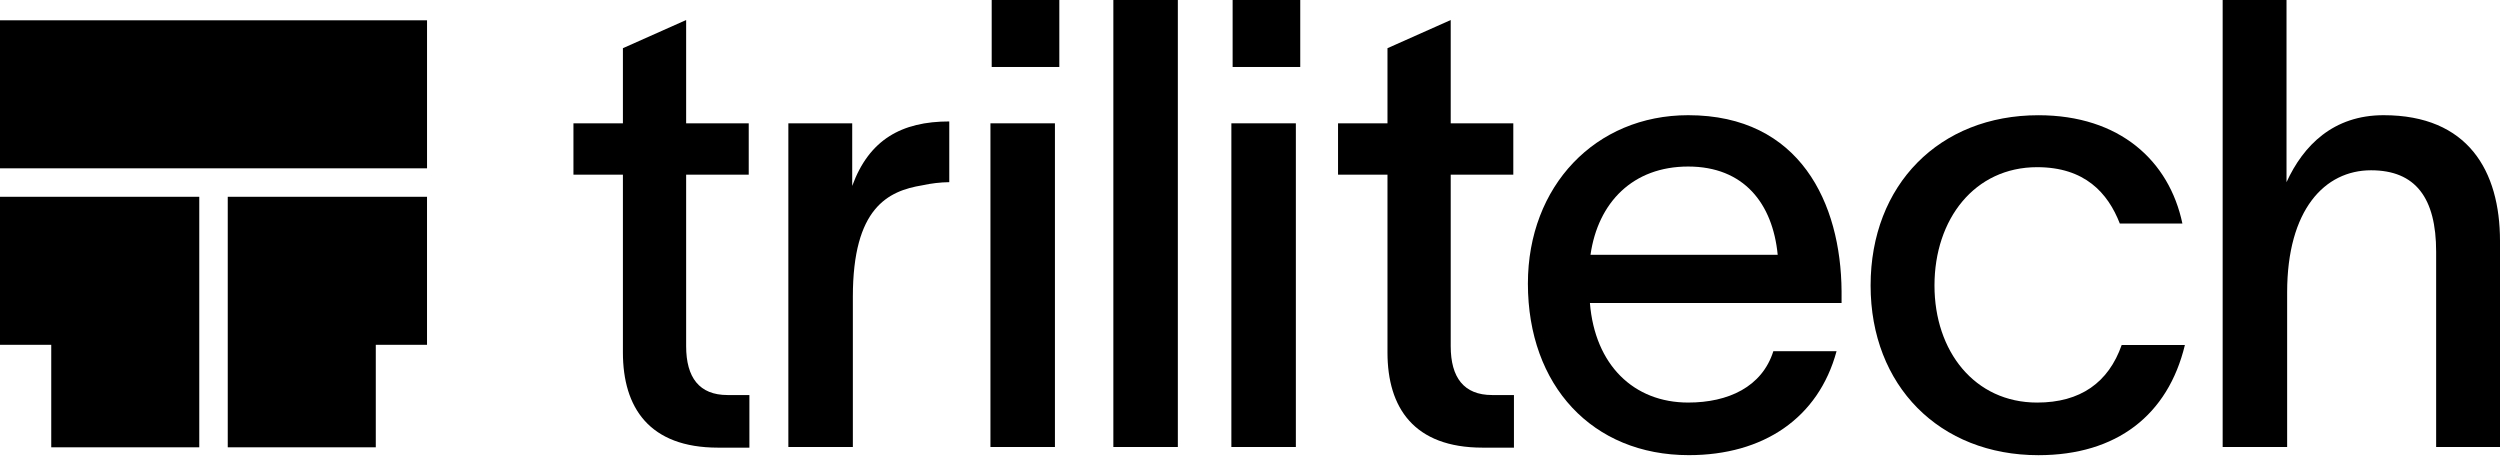
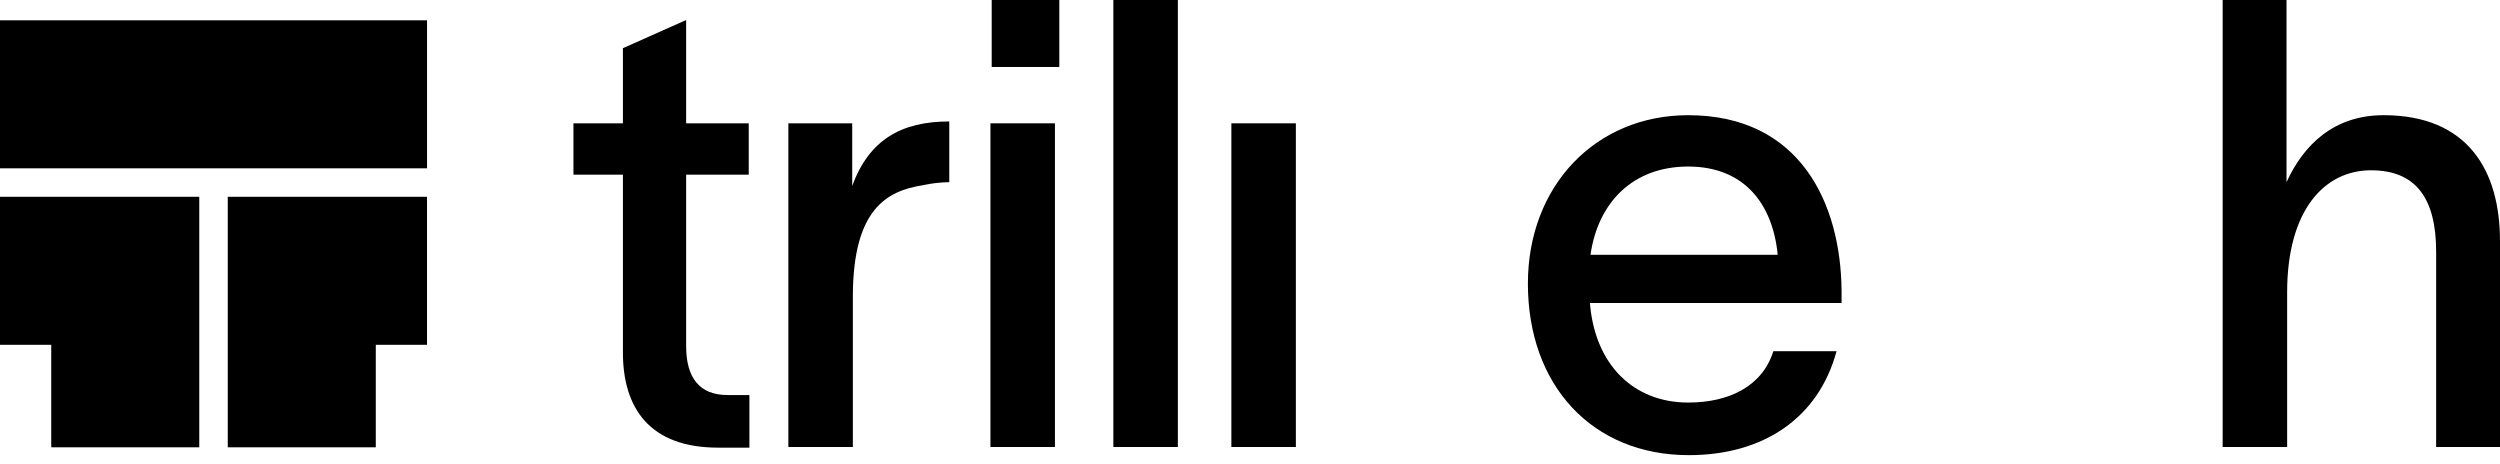
<svg xmlns="http://www.w3.org/2000/svg" width="140" height="26" viewBox="0 0 140 26" fill="none">
  <path d="M23.914 1.137H0V9.426H23.914V1.137Z" fill="#000" />
  <path d="M11.16 11.02H0V19.309H2.87V25.049H11.159V11.02H11.16Z" fill="#000" />
  <path d="M12.754 19.309V25.049H21.044V19.309H23.913V11.02H12.754V19.309Z" fill="#000" />
  <path d="M47.724 10.412V6.907H44.148V25.032H47.76V16.617C47.76 11.638 49.723 10.692 51.651 10.377C52.146 10.268 52.651 10.209 53.159 10.201V6.801C50.494 6.801 48.67 7.818 47.724 10.412Z" fill="#000" />
  <path d="M59.076 6.906H55.465V25.032H59.076V6.906Z" fill="#000" />
  <path d="M59.322 0H55.535V3.751H59.322V0Z" fill="#000" />
  <path d="M38.424 19.388V9.782H41.929V6.907H38.424V1.121L34.883 2.699V6.906H32.113V9.782H34.883V19.739C34.883 22.824 36.355 25.068 40.212 25.068H41.966V22.122H40.739C39.16 22.122 38.424 21.141 38.424 19.388Z" fill="#000" />
  <path d="M133.479 6.451C130.674 6.451 128.991 8.134 128.045 10.202V0H124.469V25.032H128.08V16.373C128.08 11.745 130.183 9.536 132.778 9.536C135.267 9.536 136.424 11.079 136.424 14.094V25.032H140V13.498C140 9.571 138.212 6.451 133.479 6.451Z" fill="#000" />
  <path d="M65.959 0H62.348V25.032H65.959V0Z" fill="#000" />
  <path d="M94.538 6.451C89.349 6.451 85.562 10.413 85.562 15.882C85.562 21.596 89.174 25.488 94.573 25.488C98.745 25.488 101.83 23.419 102.847 19.668H99.307C98.676 21.666 96.783 22.543 94.539 22.543C91.489 22.543 89.315 20.439 89.035 16.968H103.128V16.302C103.092 11.394 100.813 6.451 94.538 6.451ZM89.068 14.269C89.489 11.324 91.452 9.326 94.538 9.326C97.658 9.326 99.271 11.394 99.551 14.269H89.068Z" fill="#000" />
-   <path d="M114.08 22.544C110.575 22.544 108.331 19.67 108.331 15.988C108.331 12.272 110.575 9.362 114.08 9.362C116.745 9.362 118.042 10.8 118.709 12.517H122.214C121.477 9.012 118.709 6.453 114.15 6.453C108.611 6.453 104.754 10.345 104.754 15.989C104.754 21.599 108.611 25.49 114.15 25.49C118.532 25.49 121.407 23.246 122.354 19.32H118.814C118.077 21.423 116.501 22.544 114.08 22.544Z" fill="#000" />
-   <path d="M81.24 19.388V9.782H84.745V6.907H81.24V1.121L77.699 2.699V6.906H74.93V9.782H77.699V19.739C77.699 22.824 79.172 25.068 83.028 25.068H84.781V22.122H83.555C81.977 22.122 81.24 21.141 81.24 19.388Z" fill="#000" />
  <path d="M72.568 6.906H68.957V25.032H72.568V6.906Z" fill="#000" />
-   <path d="M72.814 0H69.027V3.751H72.814V0Z" fill="#000" />
</svg>